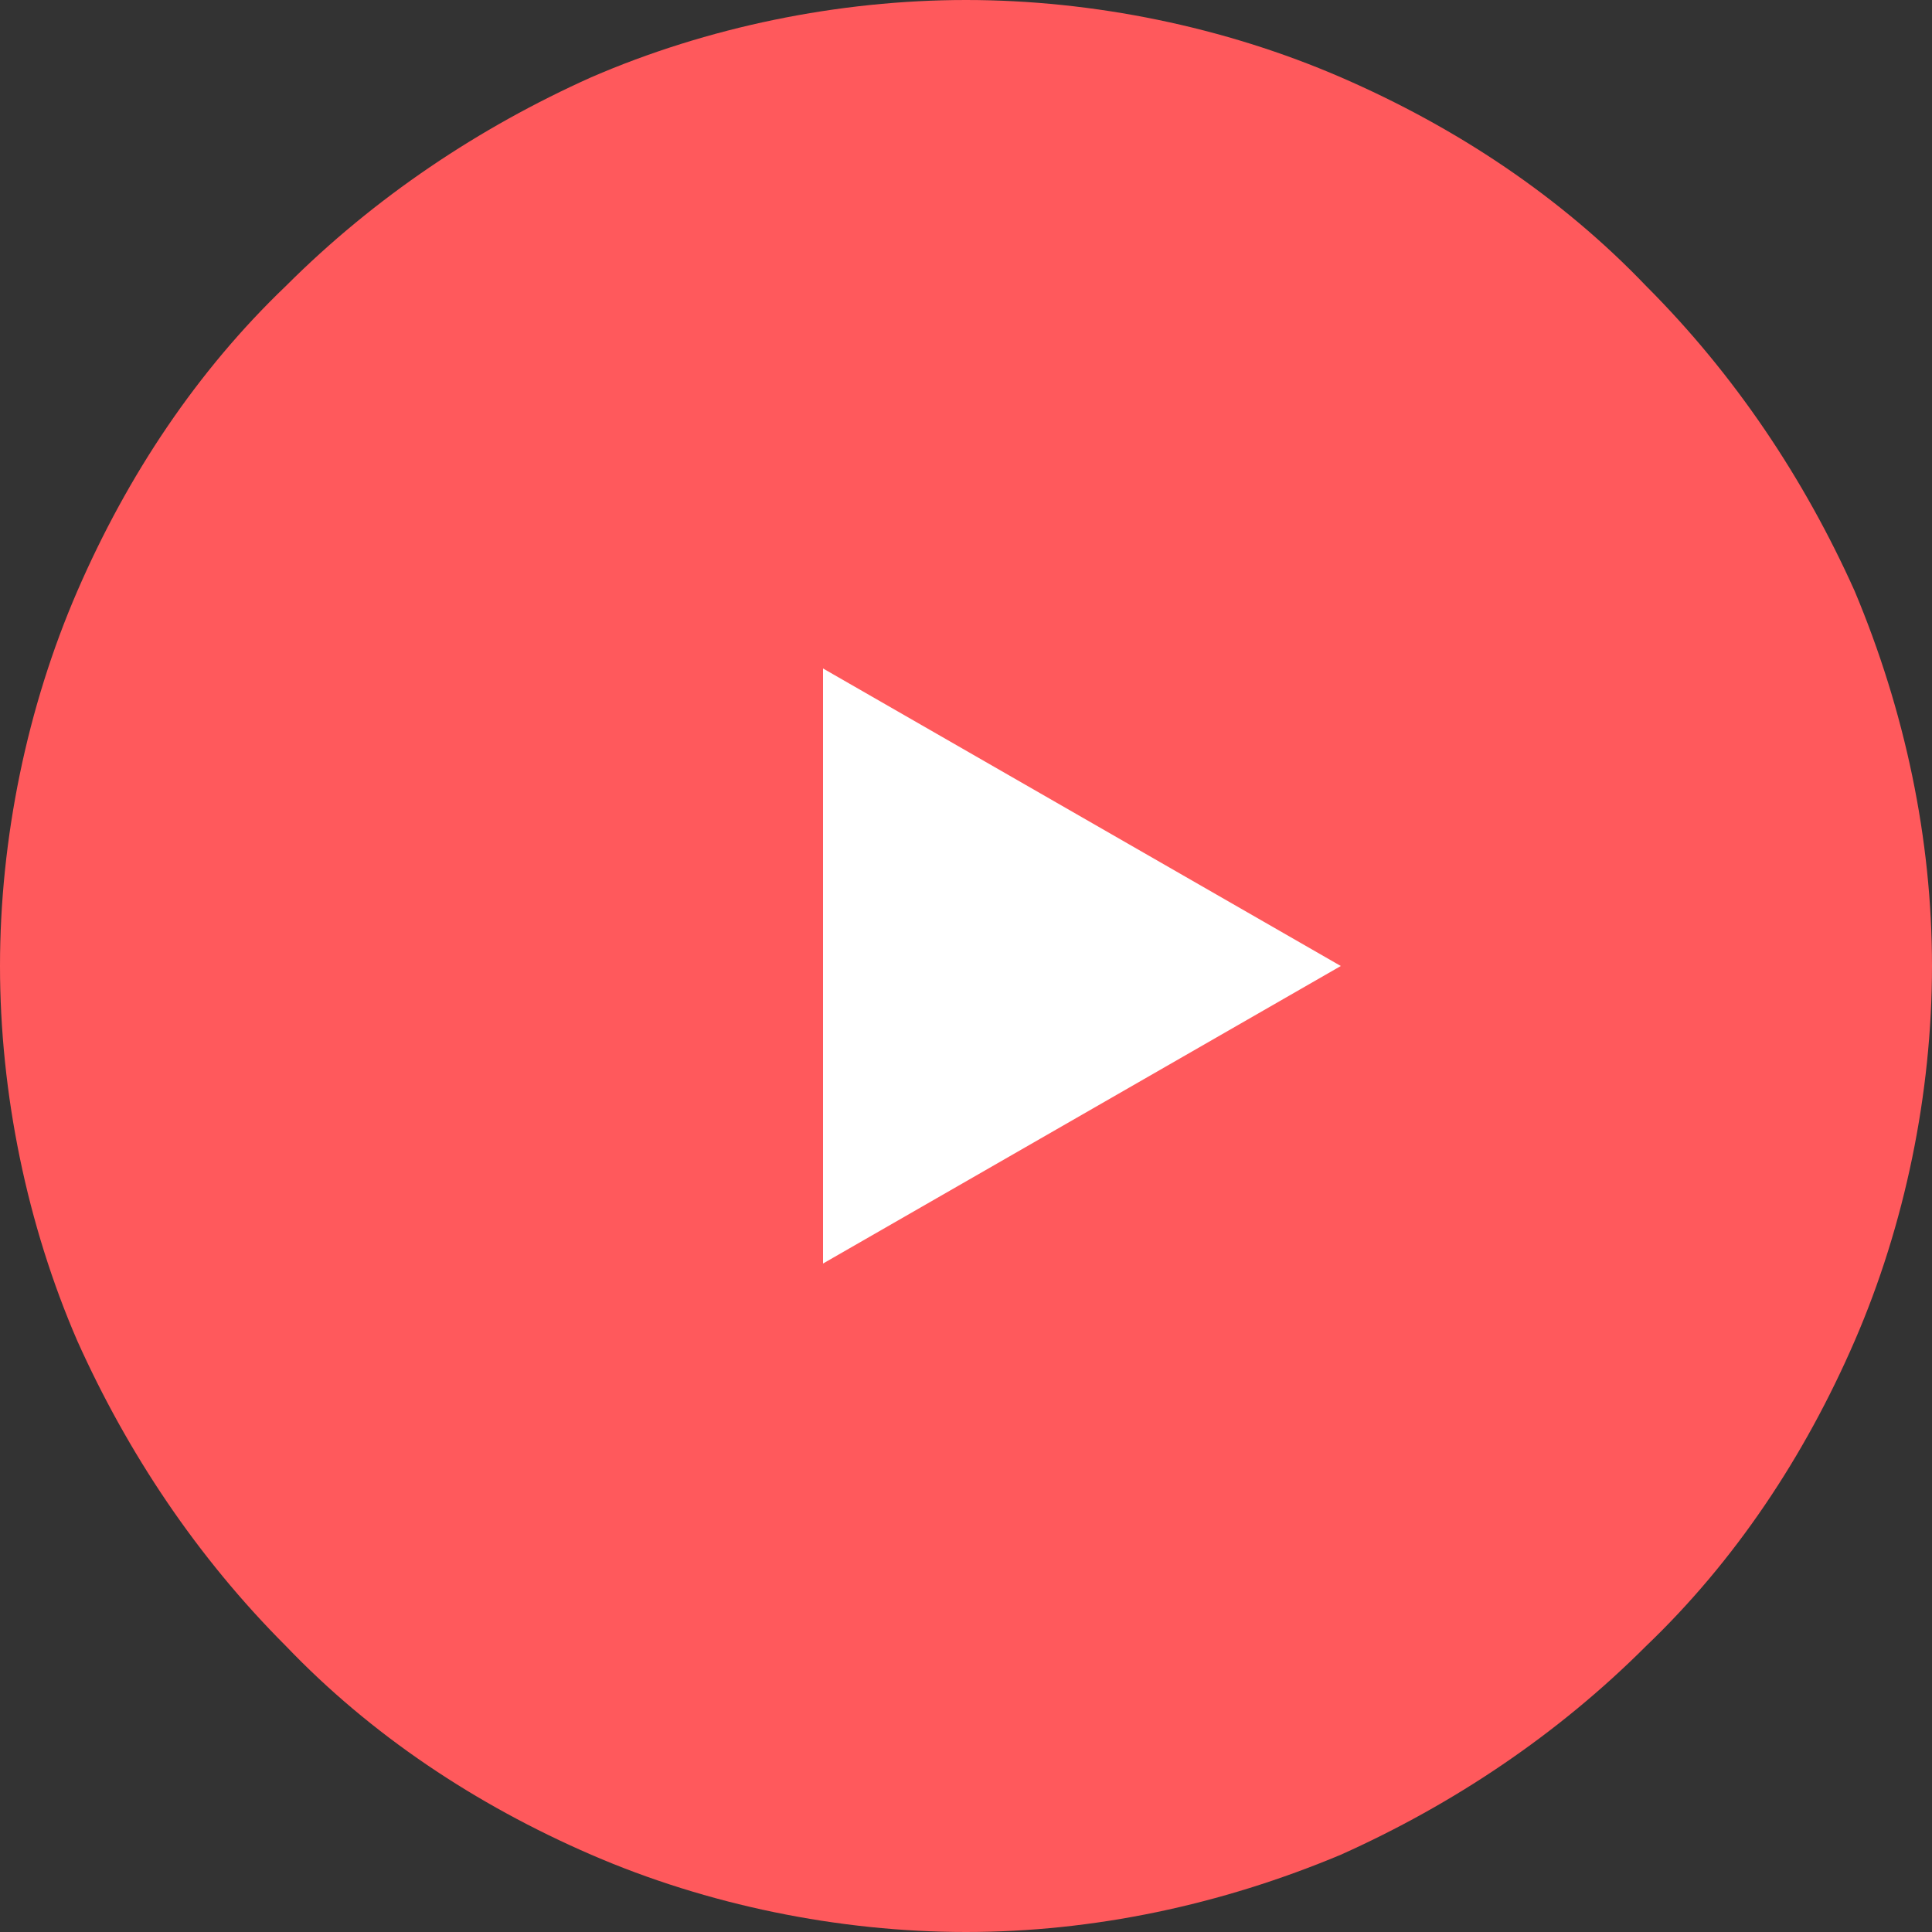
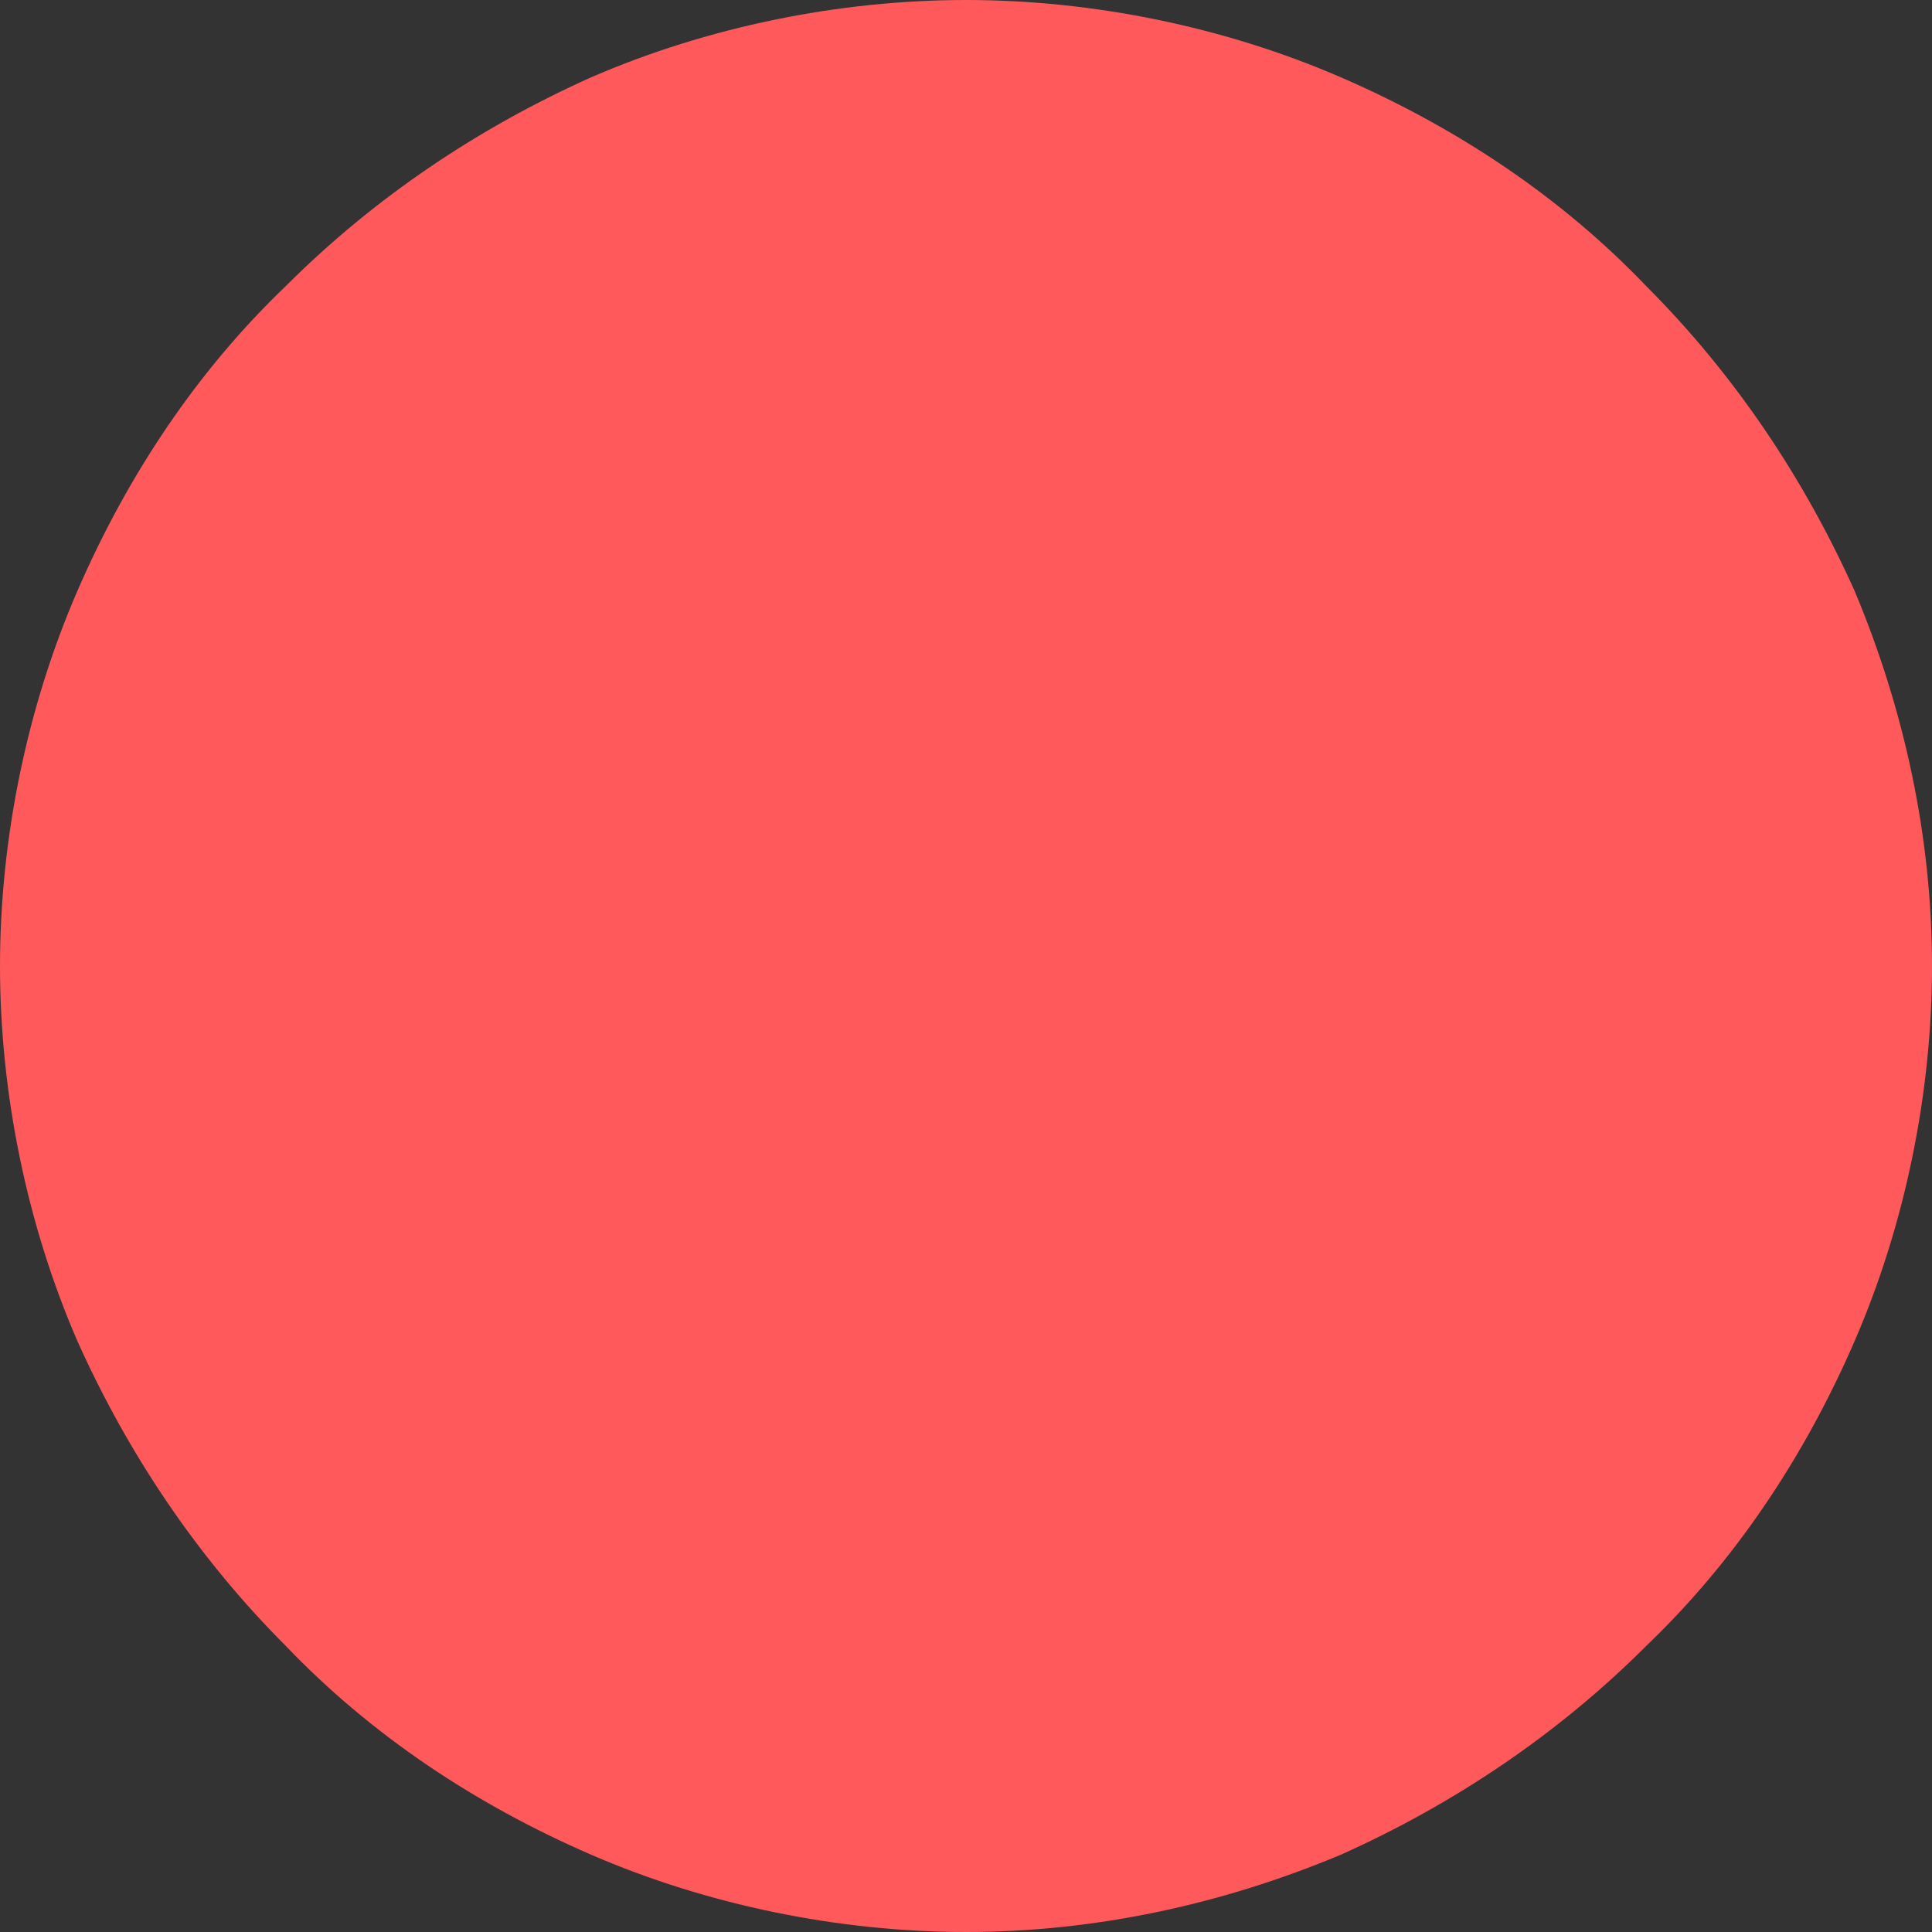
<svg xmlns="http://www.w3.org/2000/svg" version="1.1" viewBox="0 0 50 50">
  <rect x="0" y="0" width="50" height="50" fill="#333333" stroke="none" />
  <defs>
    <style>
      .cls-1 {
        fill: #ff595c;
      }

      .cls-2 {
        fill: #fff;
      }
    </style>
  </defs>
  <g>
    <g id="Layer_1">
      <path class="cls-1" d="M25,50c-3.3,0-6.7-.7-9.7-2-3-1.3-5.7-3.1-7.9-5.4-2.3-2.3-4.1-5-5.4-7.9C.7,31.7,0,28.3,0,25c0-3.3.7-6.7,2-9.7,1.3-3,3.1-5.7,5.4-7.9,2.3-2.3,5-4.1,7.9-5.4C18.3.7,21.7,0,25,0c3.3,0,6.7.7,9.7,2,3,1.3,5.7,3.1,7.9,5.4,2.3,2.3,4.1,5,5.4,7.9,1.3,3.1,2,6.4,2,9.7,0,3.3-.7,6.7-2,9.7-1.3,3-3.1,5.7-5.4,7.9-2.3,2.3-5,4.1-7.9,5.4-3.1,1.3-6.4,2-9.7,2Z" />
-       <polygon class="cls-2" points="34.7 25 21.3 32.7 21.3 17.3 34.7 25" />
    </g>
  </g>
</svg>